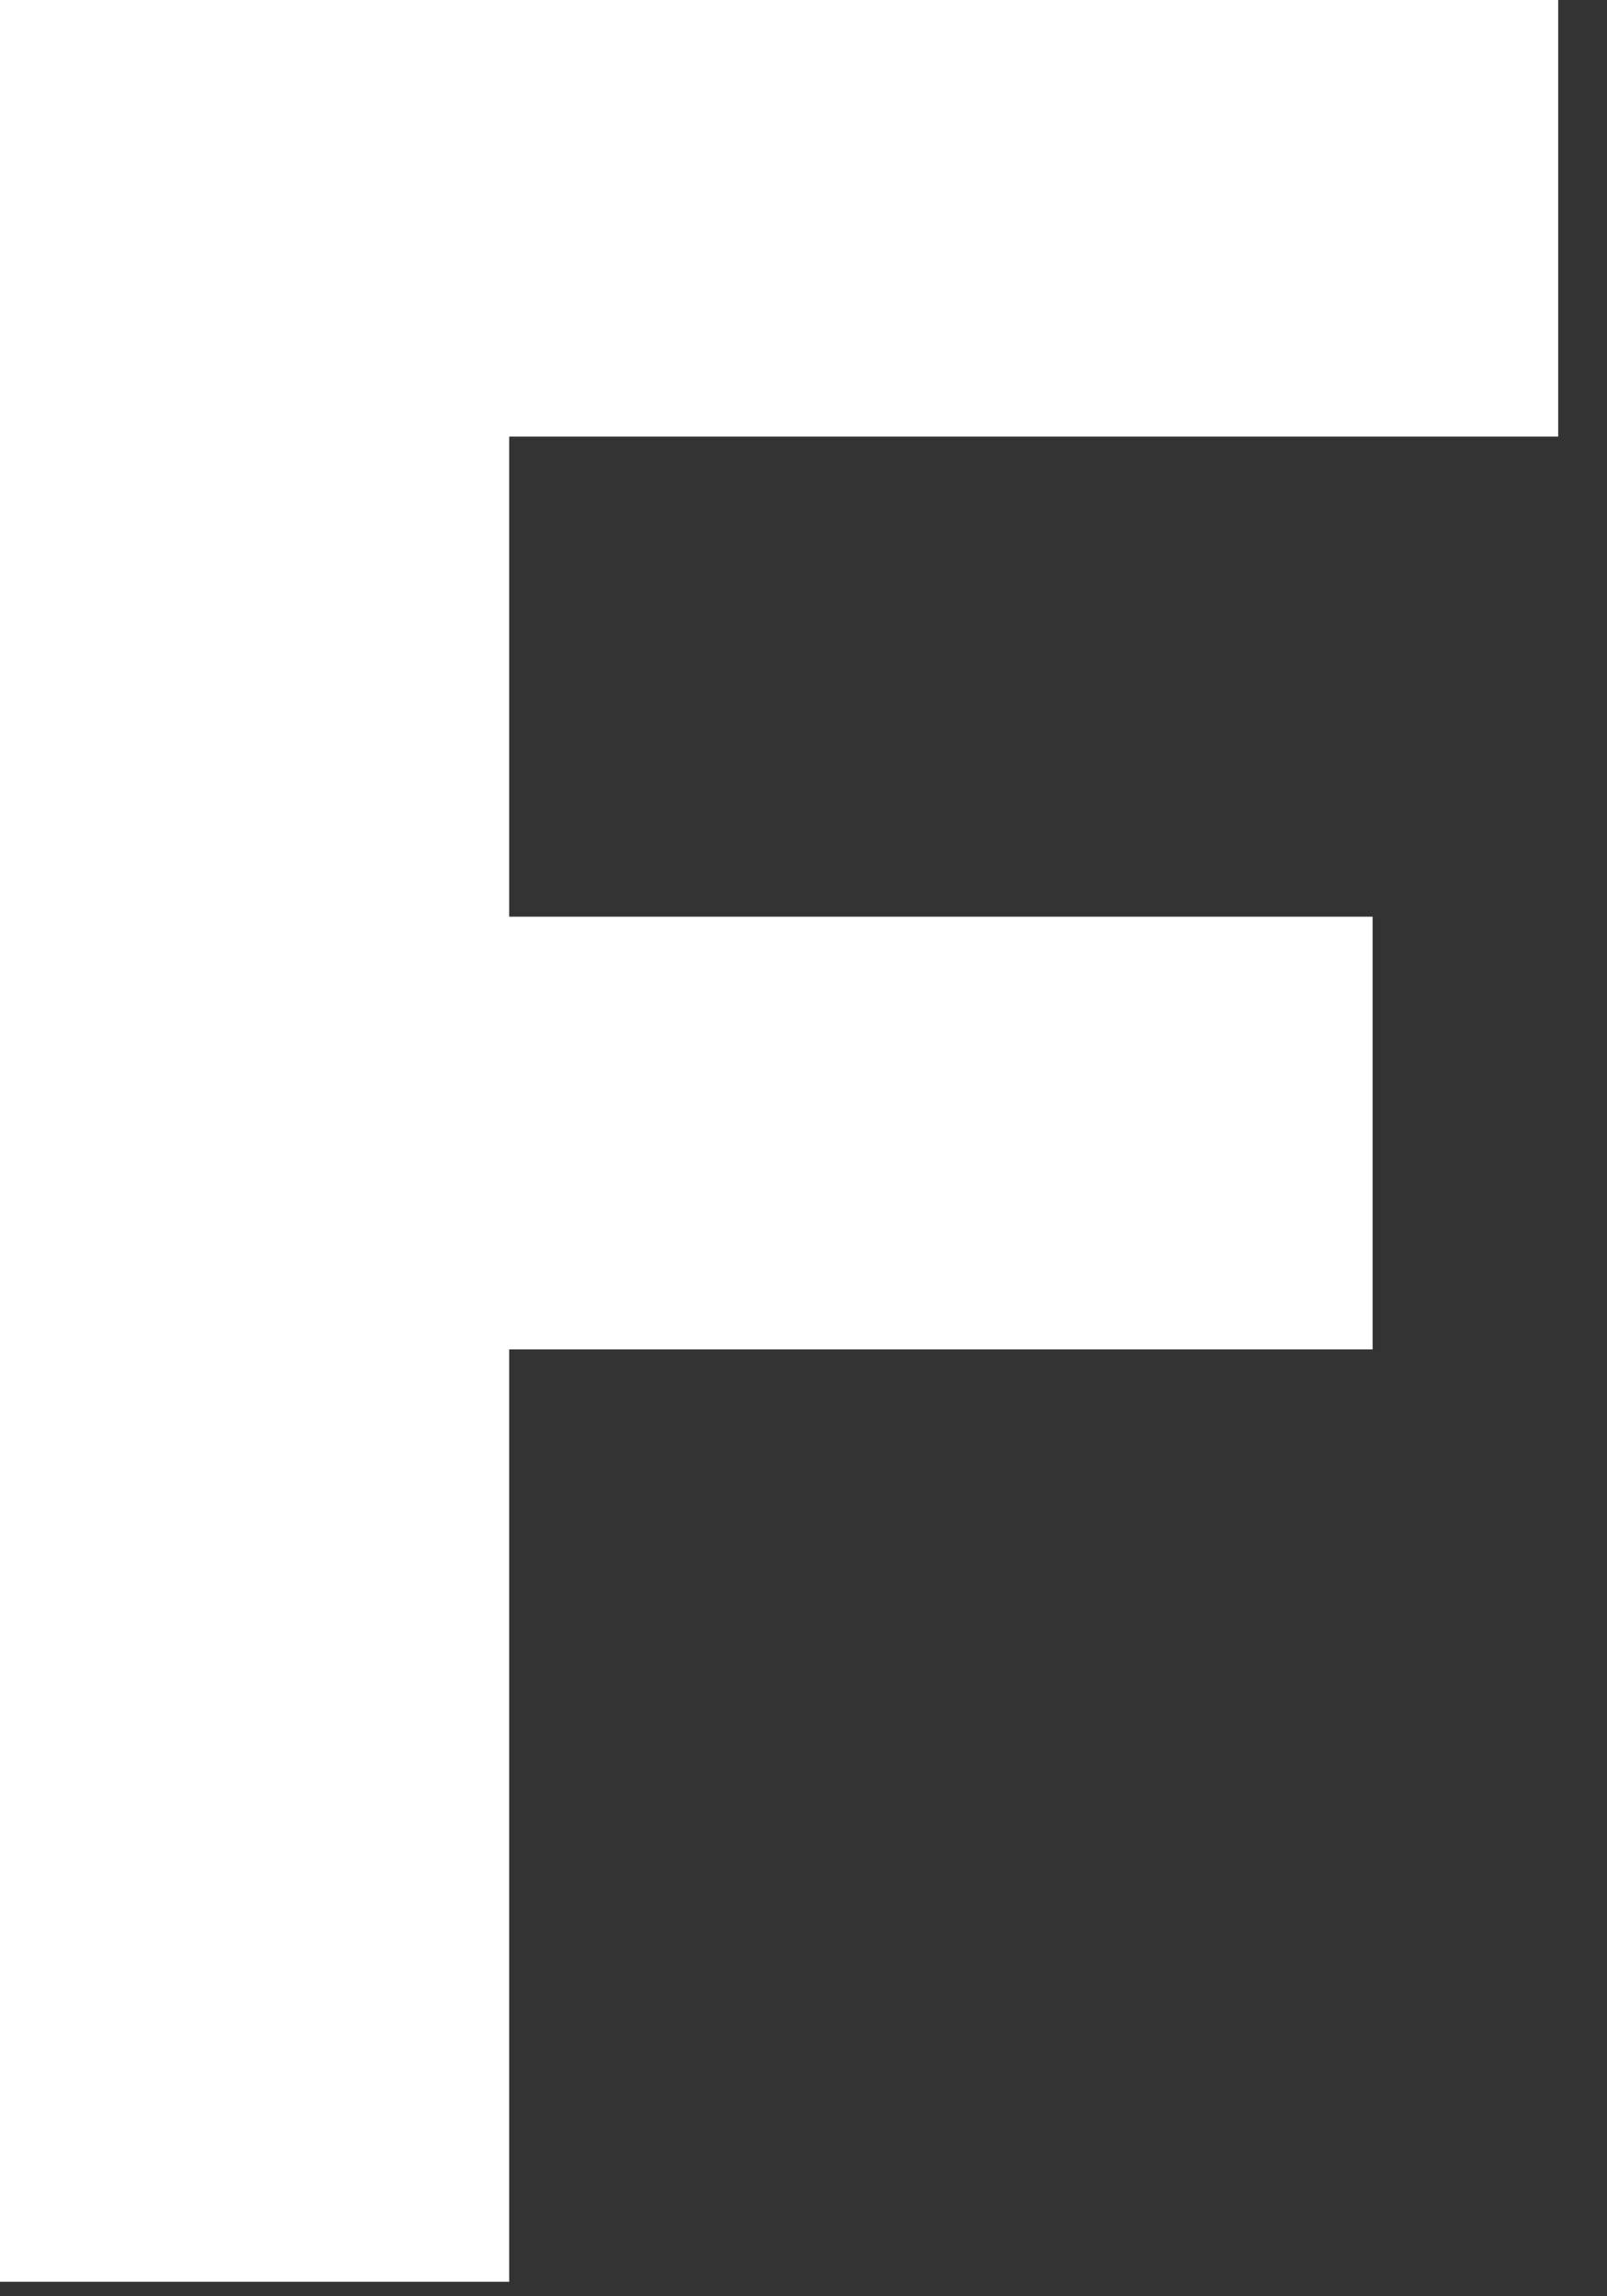
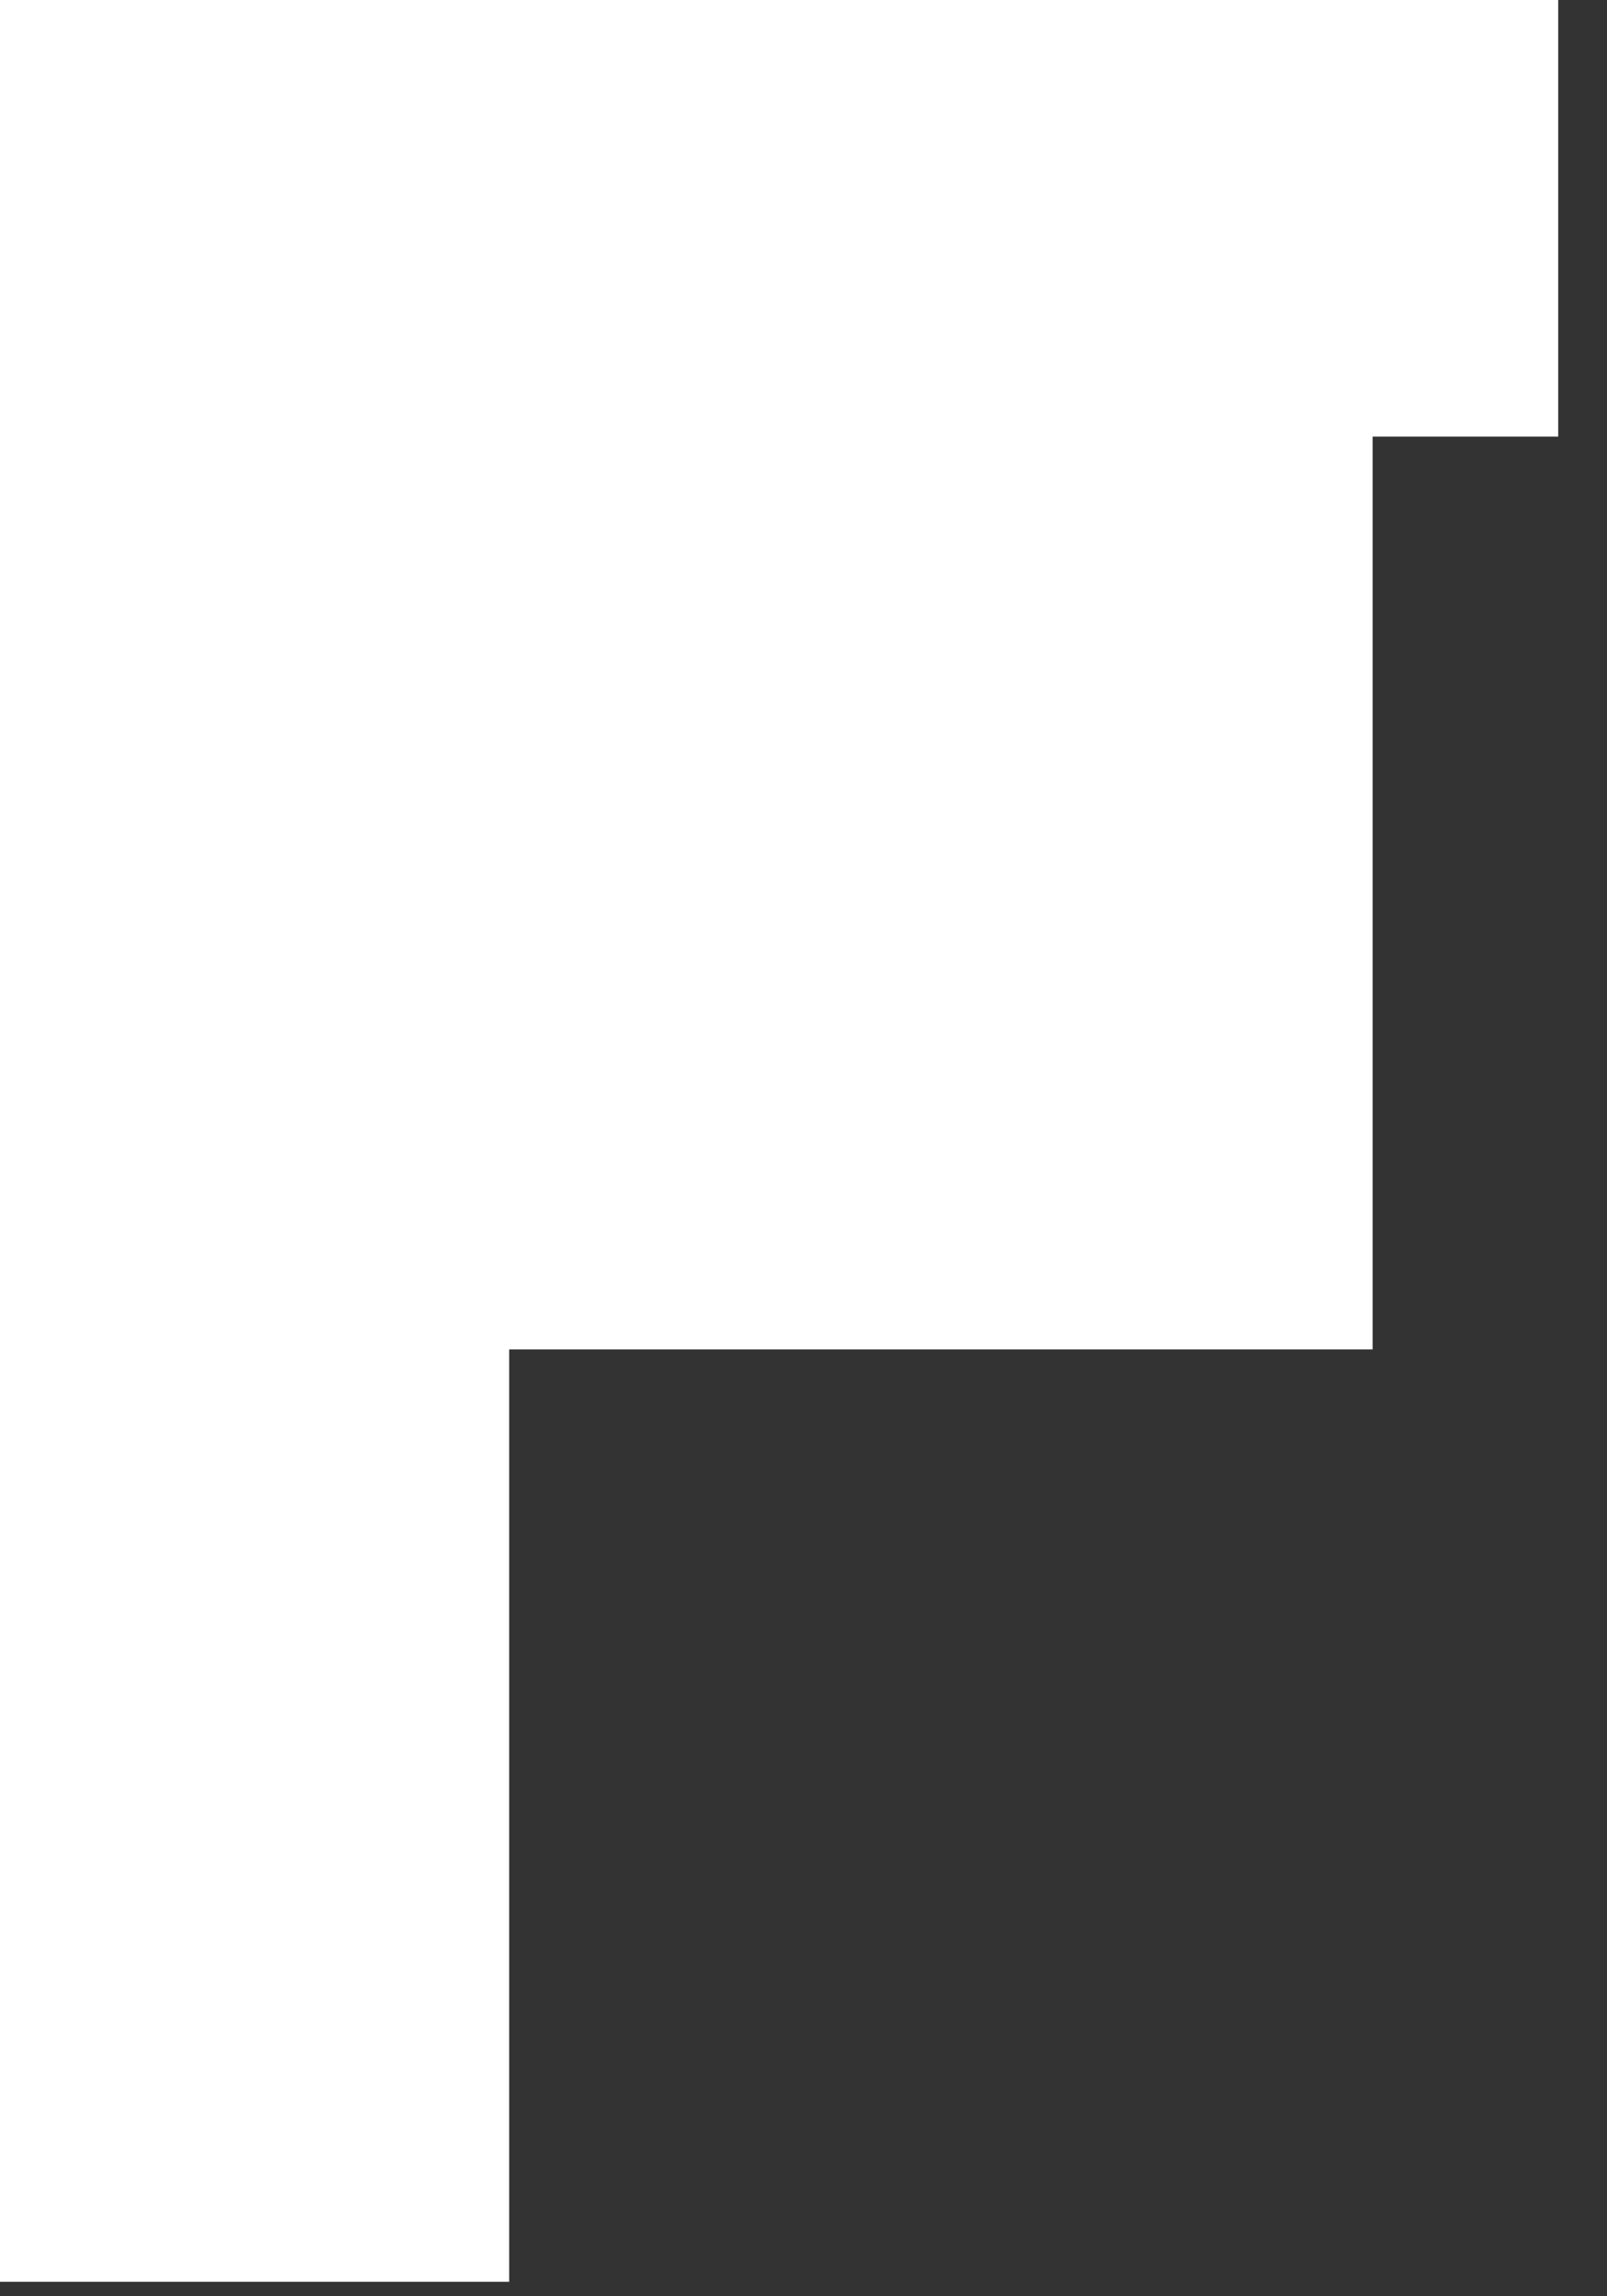
<svg xmlns="http://www.w3.org/2000/svg" fill="none" height="100%" overflow="visible" preserveAspectRatio="none" style="display: block;" viewBox="0 0 14 20" width="100%">
  <rect x="0" y="0" width="14" height="20" fill="#333333" stroke="none" />
-   <path d="M0 19.874H4.436V11.753H11.958V7.984H4.436V3.803H13.575V0H0V19.874Z" fill="white" id="Vector" style="fill:white;fill-opacity:1;" />
+   <path d="M0 19.874H4.436V11.753H11.958V7.984V3.803H13.575V0H0V19.874Z" fill="white" id="Vector" style="fill:white;fill-opacity:1;" />
</svg>